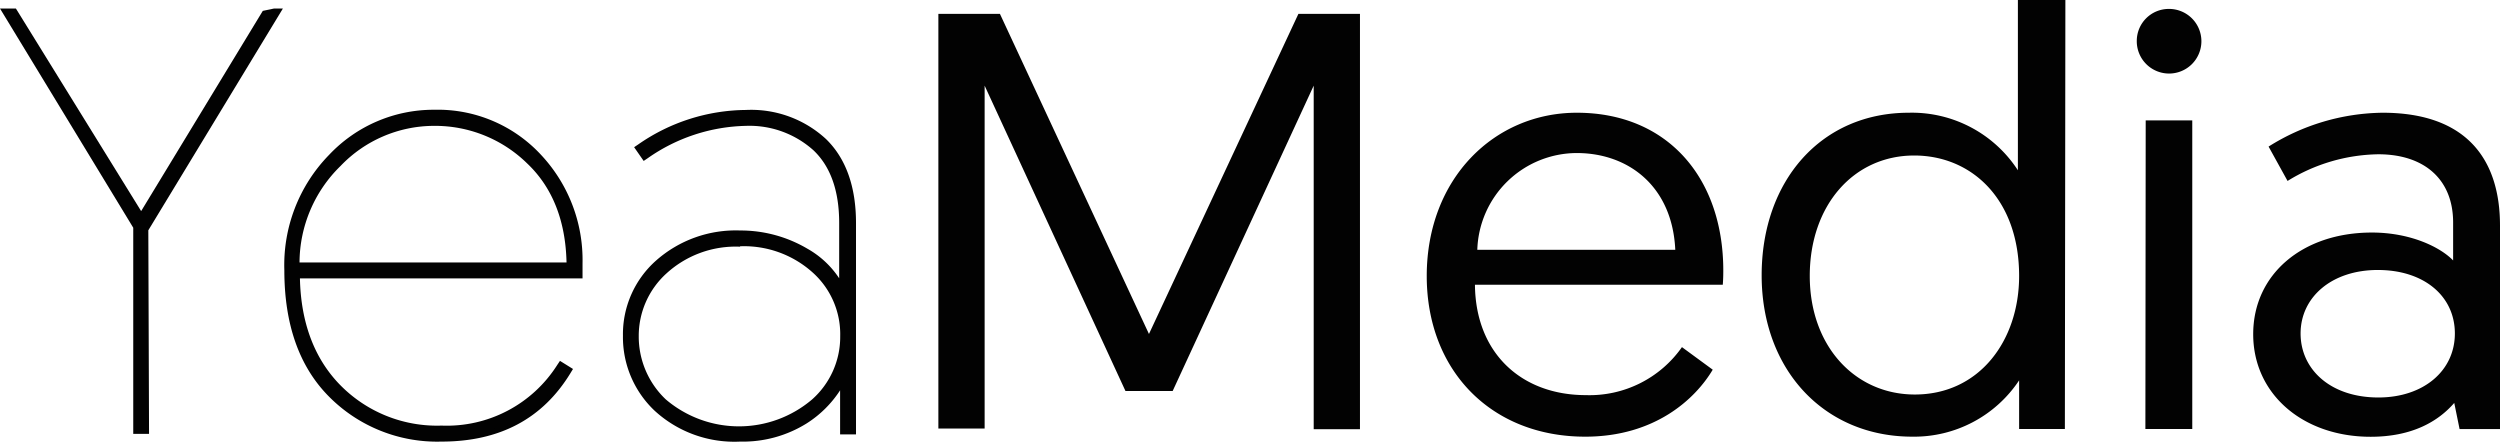
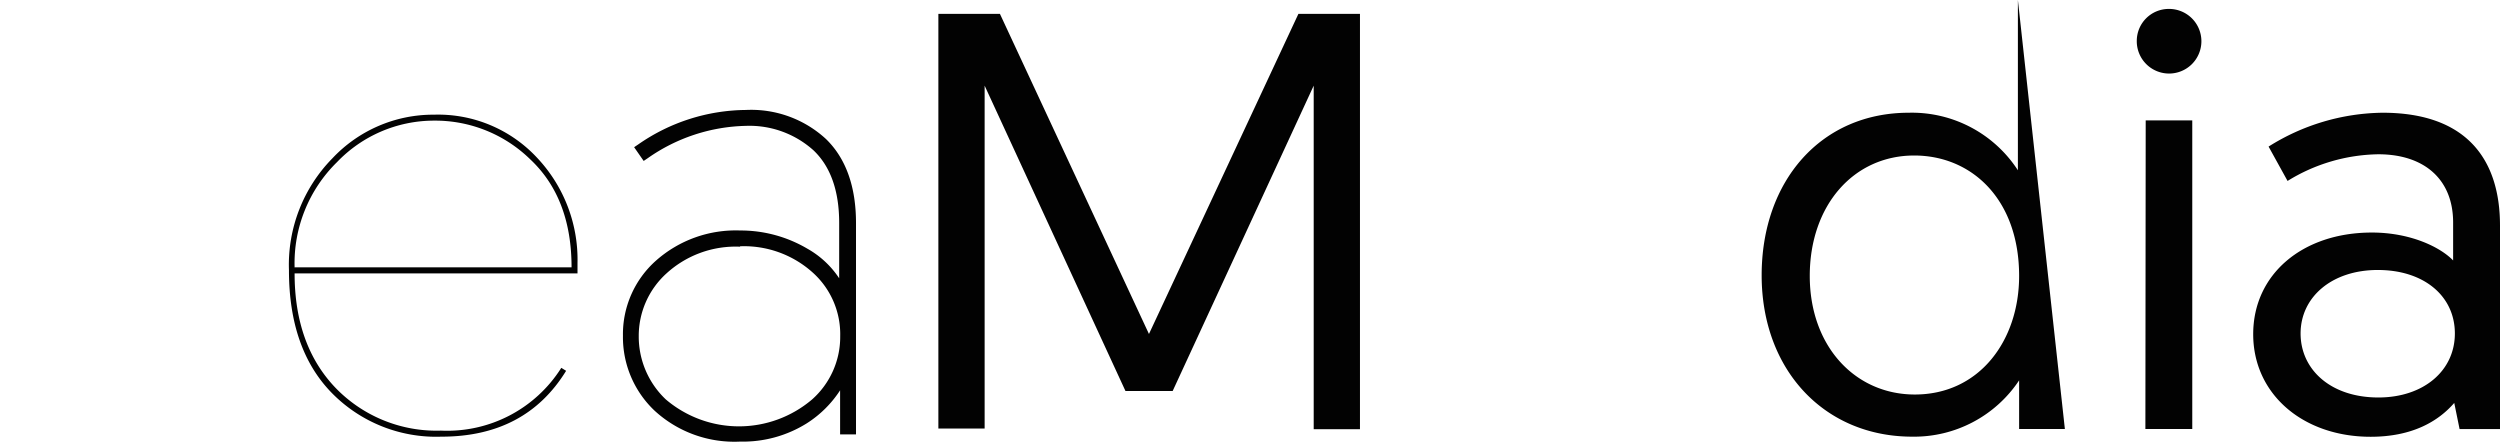
<svg xmlns="http://www.w3.org/2000/svg" id="Layer_1" data-name="Layer 1" viewBox="0 0 243.72 43.05">
  <defs>
    <style>.cls-1{fill:#020202;}</style>
  </defs>
-   <polygon class="cls-1" points="12.99 42.3 12.99 22.2 0 0.83 1.55 0.83 13.76 20.58 25.62 1.06 26.72 0.83 27.58 0.83 14.46 22.45 14.53 42.3 12.99 42.3" />
-   <path class="cls-1" d="M51,327,38.33,347.85v19.62h-.58V347.85L25.14,327h.69L38,347.16,50.31,327Z" transform="translate(-24.28 -325.65)" />
-   <path class="cls-1" d="M67.32,368.7a14.84,14.84,0,0,1-11-4.42C53.42,361.34,52,357.22,52,352a15.38,15.38,0,0,1,4.36-11.25,14,14,0,0,1,10.24-4.4A13.72,13.72,0,0,1,77,340.72a15,15,0,0,1,4.07,10.6v1.47H53.52c.09,4.29,1.39,7.78,3.88,10.35a13.22,13.22,0,0,0,9.92,4,12.75,12.75,0,0,0,11.29-5.92l.26-.39,1.27.79-.25.41C77.18,366.47,73,368.7,67.32,368.7Zm12.19-17.46c-.09-4.08-1.38-7.33-3.84-9.66a12.83,12.83,0,0,0-9.1-3.66,12.62,12.62,0,0,0-9.09,3.91,13.21,13.21,0,0,0-4,9.41Z" transform="translate(-24.28 -325.65)" />
  <path class="cls-1" d="M52.45,352a14.82,14.82,0,0,1,4.23-10.91,13.48,13.48,0,0,1,9.89-4.26,13.18,13.18,0,0,1,10.07,4.2,14.48,14.48,0,0,1,3.94,10.27v1H53q0,7,4,11.17a13.68,13.68,0,0,0,10.27,4.16A13.15,13.15,0,0,0,79,361.51l.47.29q-3.95,6.42-12.16,6.42a14.24,14.24,0,0,1-10.7-4.28Q52.45,359.67,52.45,352Zm.58-.29H80q0-6.72-4-10.5a13.27,13.27,0,0,0-9.44-3.8,13.1,13.1,0,0,0-9.43,4.05A13.81,13.81,0,0,0,53,351.73Z" transform="translate(-24.28 -325.65)" />
  <path class="cls-1" d="M96.43,368.7a11.49,11.49,0,0,1-8.32-3,9.86,9.86,0,0,1-3.1-7.32,9.59,9.59,0,0,1,3.23-7.33,11.72,11.72,0,0,1,8.19-2.93A12.82,12.82,0,0,1,103,349.9a9,9,0,0,1,3.09,2.88v-5.39c0-3.13-.84-5.51-2.51-7.09A9.34,9.34,0,0,0,97,337.92a17.25,17.25,0,0,0-9.57,3.15l-.4.27L86.1,340l.4-.27A18.61,18.61,0,0,1,97,336.37a10.75,10.75,0,0,1,7.8,2.83c1.94,1.88,2.93,4.64,2.93,8.19V368h-1.55V363.7a10.73,10.73,0,0,1-3.25,3.22A11.74,11.74,0,0,1,96.43,368.7Zm0-19a10,10,0,0,0-7.16,2.59,8.21,8.21,0,0,0-2.72,6.13,8.43,8.43,0,0,0,2.64,6.17,11,11,0,0,0,14.26,0,8.15,8.15,0,0,0,2.74-6.16,8.07,8.07,0,0,0-2.68-6.21A10,10,0,0,0,96.43,349.66Z" transform="translate(-24.28 -325.65)" />
  <path class="cls-1" d="M106.62,367.47V361.8a10.48,10.48,0,0,1-4,4.71,11.19,11.19,0,0,1-6.19,1.71,10.94,10.94,0,0,1-8-2.86,9.36,9.36,0,0,1-3-7,9.09,9.09,0,0,1,3.07-7,11.21,11.21,0,0,1,7.87-2.81,12.29,12.29,0,0,1,6.37,1.71,8.16,8.16,0,0,1,3.82,4.6v-7.52q0-4.92-2.67-7.44a9.76,9.76,0,0,0-7-2.52,17.66,17.66,0,0,0-9.84,3.24l-.34-.52A18,18,0,0,1,97,336.85a10.25,10.25,0,0,1,7.47,2.7q2.77,2.68,2.78,7.84v20.08ZM88.94,351.9a8.64,8.64,0,0,0-2.87,6.48,8.85,8.85,0,0,0,2.78,6.51,11.51,11.51,0,0,0,14.93,0,8.91,8.91,0,0,0,.06-13.08,11.71,11.71,0,0,0-14.9.09Z" transform="translate(-24.28 -325.65)" />
  <path class="cls-1" d="M136.29,358.21,150.86,327h6v40.49h-4.51V334L138.6,363.77H134L120.27,334v33.43h-4.51V327h6Z" transform="translate(-24.28 -325.65)" />
-   <path class="cls-1" d="M178,336.64c8.85,0,14.28,6.36,14.28,15.39,0,.17,0,.81-.05,1.38H168.07c.06,6.71,4.57,10.76,10.81,10.76a11,11,0,0,0,9.37-4.68l3,2.2c-1.68,2.83-5.61,6.53-12.43,6.53-9.14,0-15.45-6.42-15.45-15.67C163.38,343,170,336.64,178,336.64Zm9.6,13.36c-.29-6.25-4.63-9.43-9.6-9.43A9.73,9.73,0,0,0,168.3,350Z" transform="translate(-24.28 -325.65)" />
-   <path class="cls-1" d="M225.58,367.47h-4.46v-4.74a12.29,12.29,0,0,1-10.41,5.49c-8.61,0-14.69-6.53-14.69-15.73s5.78-15.85,14.35-15.85A12.32,12.32,0,0,1,221,342.25v-16.6h4.63Zm-14.69-26.66c-5.9,0-10.18,4.85-10.18,11.74s4.45,11.56,10.24,11.56c6.3,0,10.17-5.26,10.17-11.56C221.12,345.08,216.5,340.81,210.89,340.81Z" transform="translate(-24.28 -325.65)" />
+   <path class="cls-1" d="M225.58,367.47h-4.46v-4.74a12.29,12.29,0,0,1-10.41,5.49c-8.61,0-14.69-6.53-14.69-15.73s5.78-15.85,14.35-15.85A12.32,12.32,0,0,1,221,342.25v-16.6Zm-14.69-26.66c-5.9,0-10.18,4.85-10.18,11.74s4.45,11.56,10.24,11.56c6.3,0,10.17-5.26,10.17-11.56C221.12,345.08,216.5,340.81,210.89,340.81Z" transform="translate(-24.28 -325.65)" />
  <path class="cls-1" d="M235.72,326.52a3.15,3.15,0,1,1-3.13,3.12A3.12,3.12,0,0,1,235.72,326.52Zm-2.26,10.87H238v30.08h-4.57Z" transform="translate(-24.28 -325.65)" />
  <path class="cls-1" d="M255.51,348.32c3.81,0,6.7,1.45,7.92,2.72v-3.7c0-4.22-2.83-6.65-7.29-6.65a17.27,17.27,0,0,0-8.85,2.6l-1.85-3.35a21.26,21.26,0,0,1,11.11-3.3c8.21,0,11.45,4.57,11.45,11v19.84h-3.94l-.52-2.55c-1.56,1.8-4.1,3.3-8.15,3.3-6.6,0-11.45-4.16-11.45-10S248.74,348.32,255.51,348.32Zm.63,16.08c4.4,0,7.46-2.6,7.46-6.24s-3-6.19-7.51-6.19-7.53,2.66-7.53,6.19S251.51,364.4,256.14,364.4Z" transform="translate(-24.28 -325.65)" />
</svg>